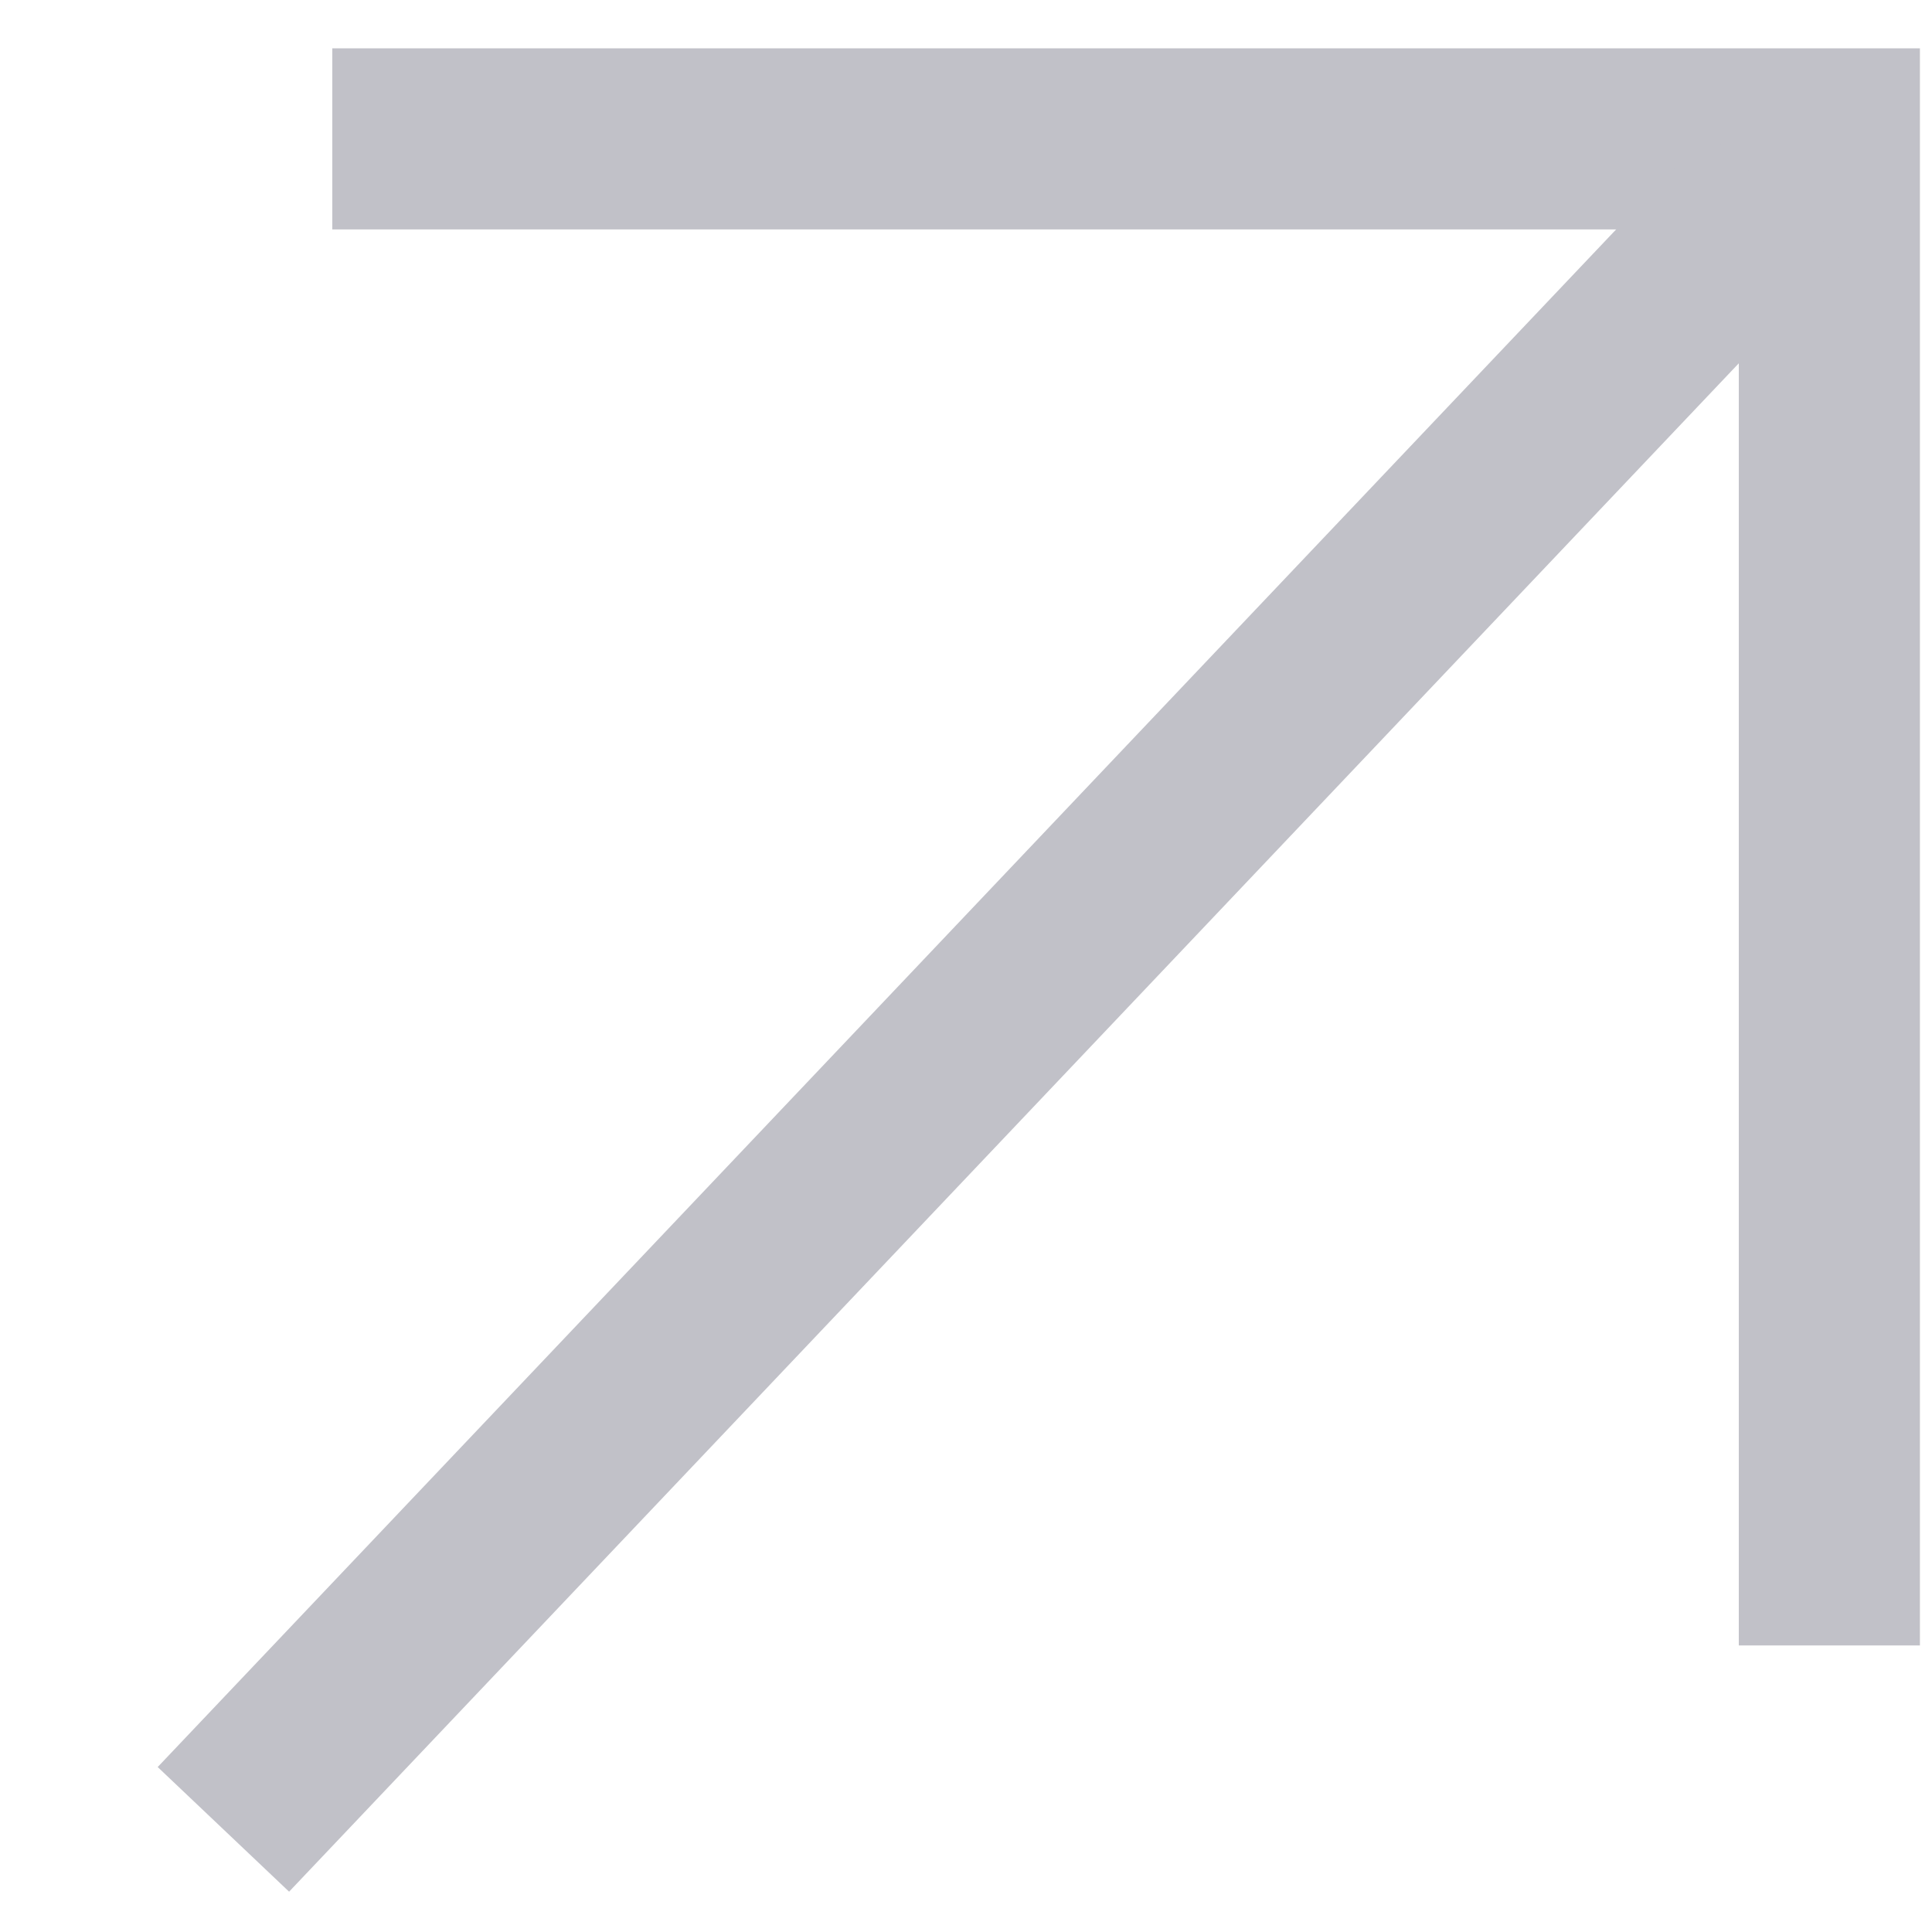
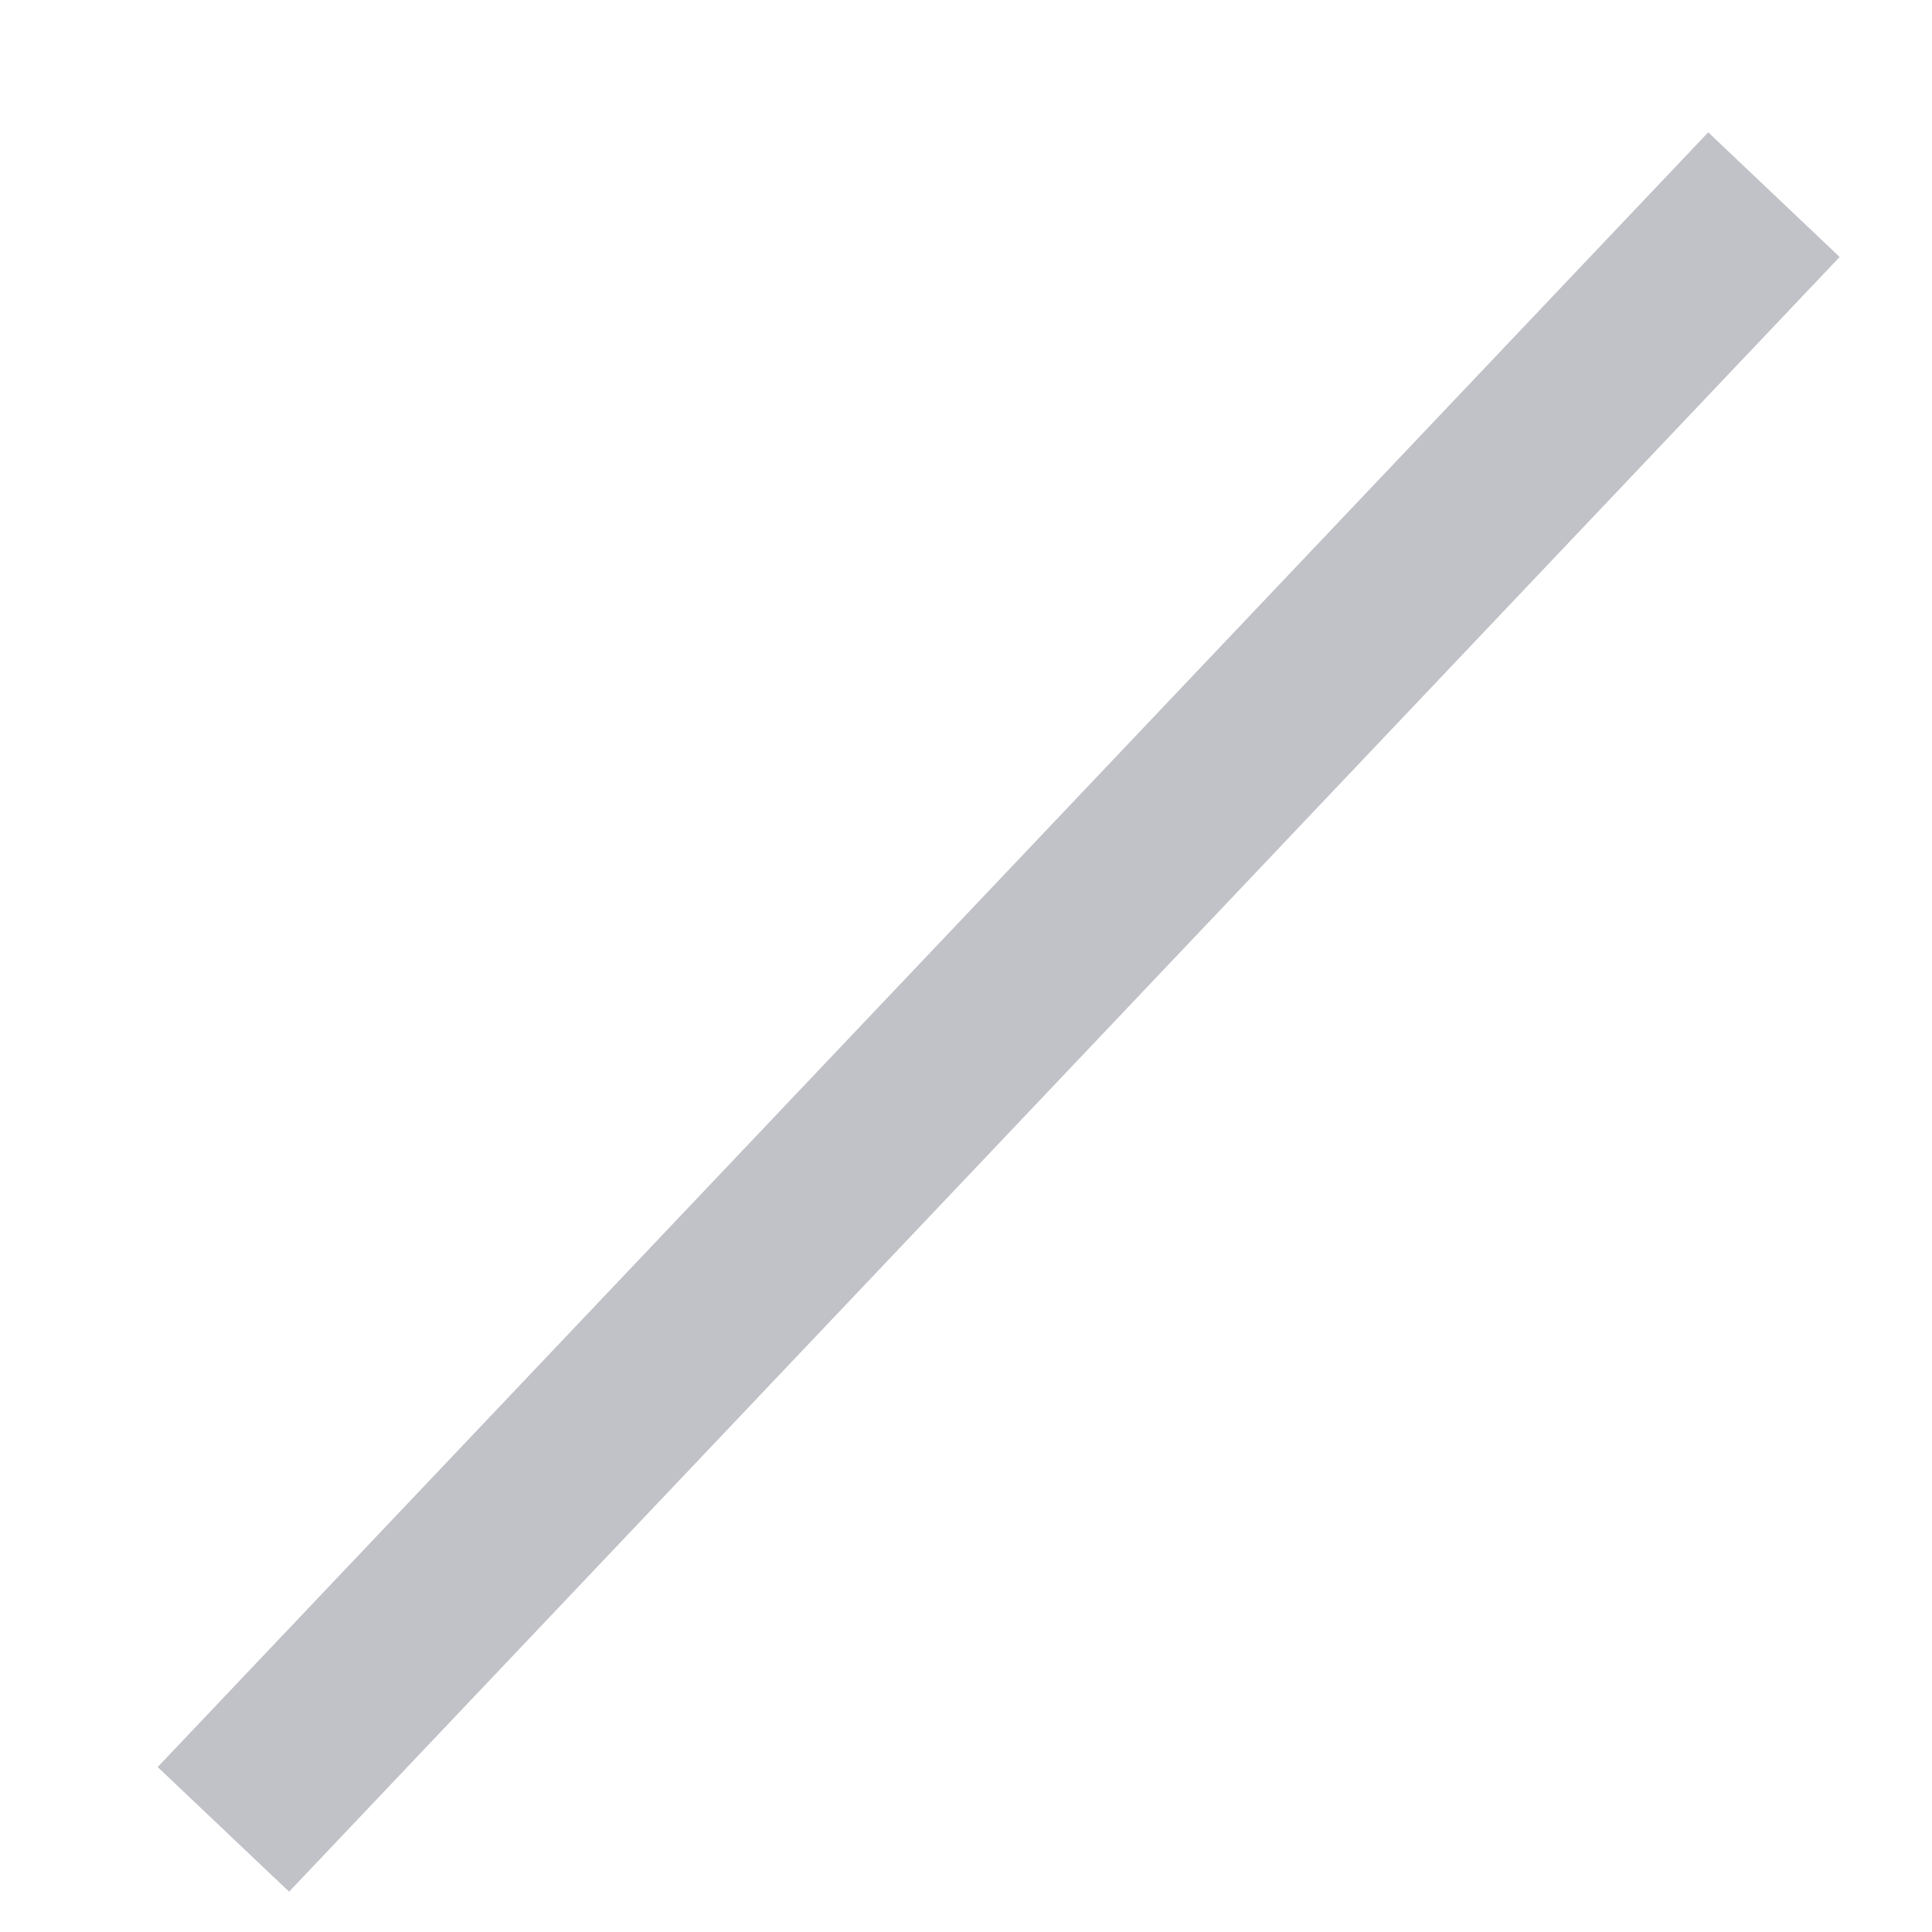
<svg xmlns="http://www.w3.org/2000/svg" width="32px" height="32px" viewBox="0 0 32 32" version="1.1">
  <title>编组 6备份 2</title>
  <g id="页面-1" stroke="none" stroke-width="1" fill="none" fill-rule="evenodd">
    <g id="home" transform="translate(-764, -3989)" stroke="#C1C1C8" stroke-width="3">
      <g id="编组-6备份-2" transform="translate(780.2, 4004.8) rotate(-90) translate(-780.2, -4004.8) translate(764.7, 3989.3)">
-         <polyline id="矩形" points="29 4.804 29 29.6 4.046 29.6" />
        <line x1="28.076" y1="28.682" x2="1" y2="3" id="直线-5" />
      </g>
    </g>
  </g>
</svg>